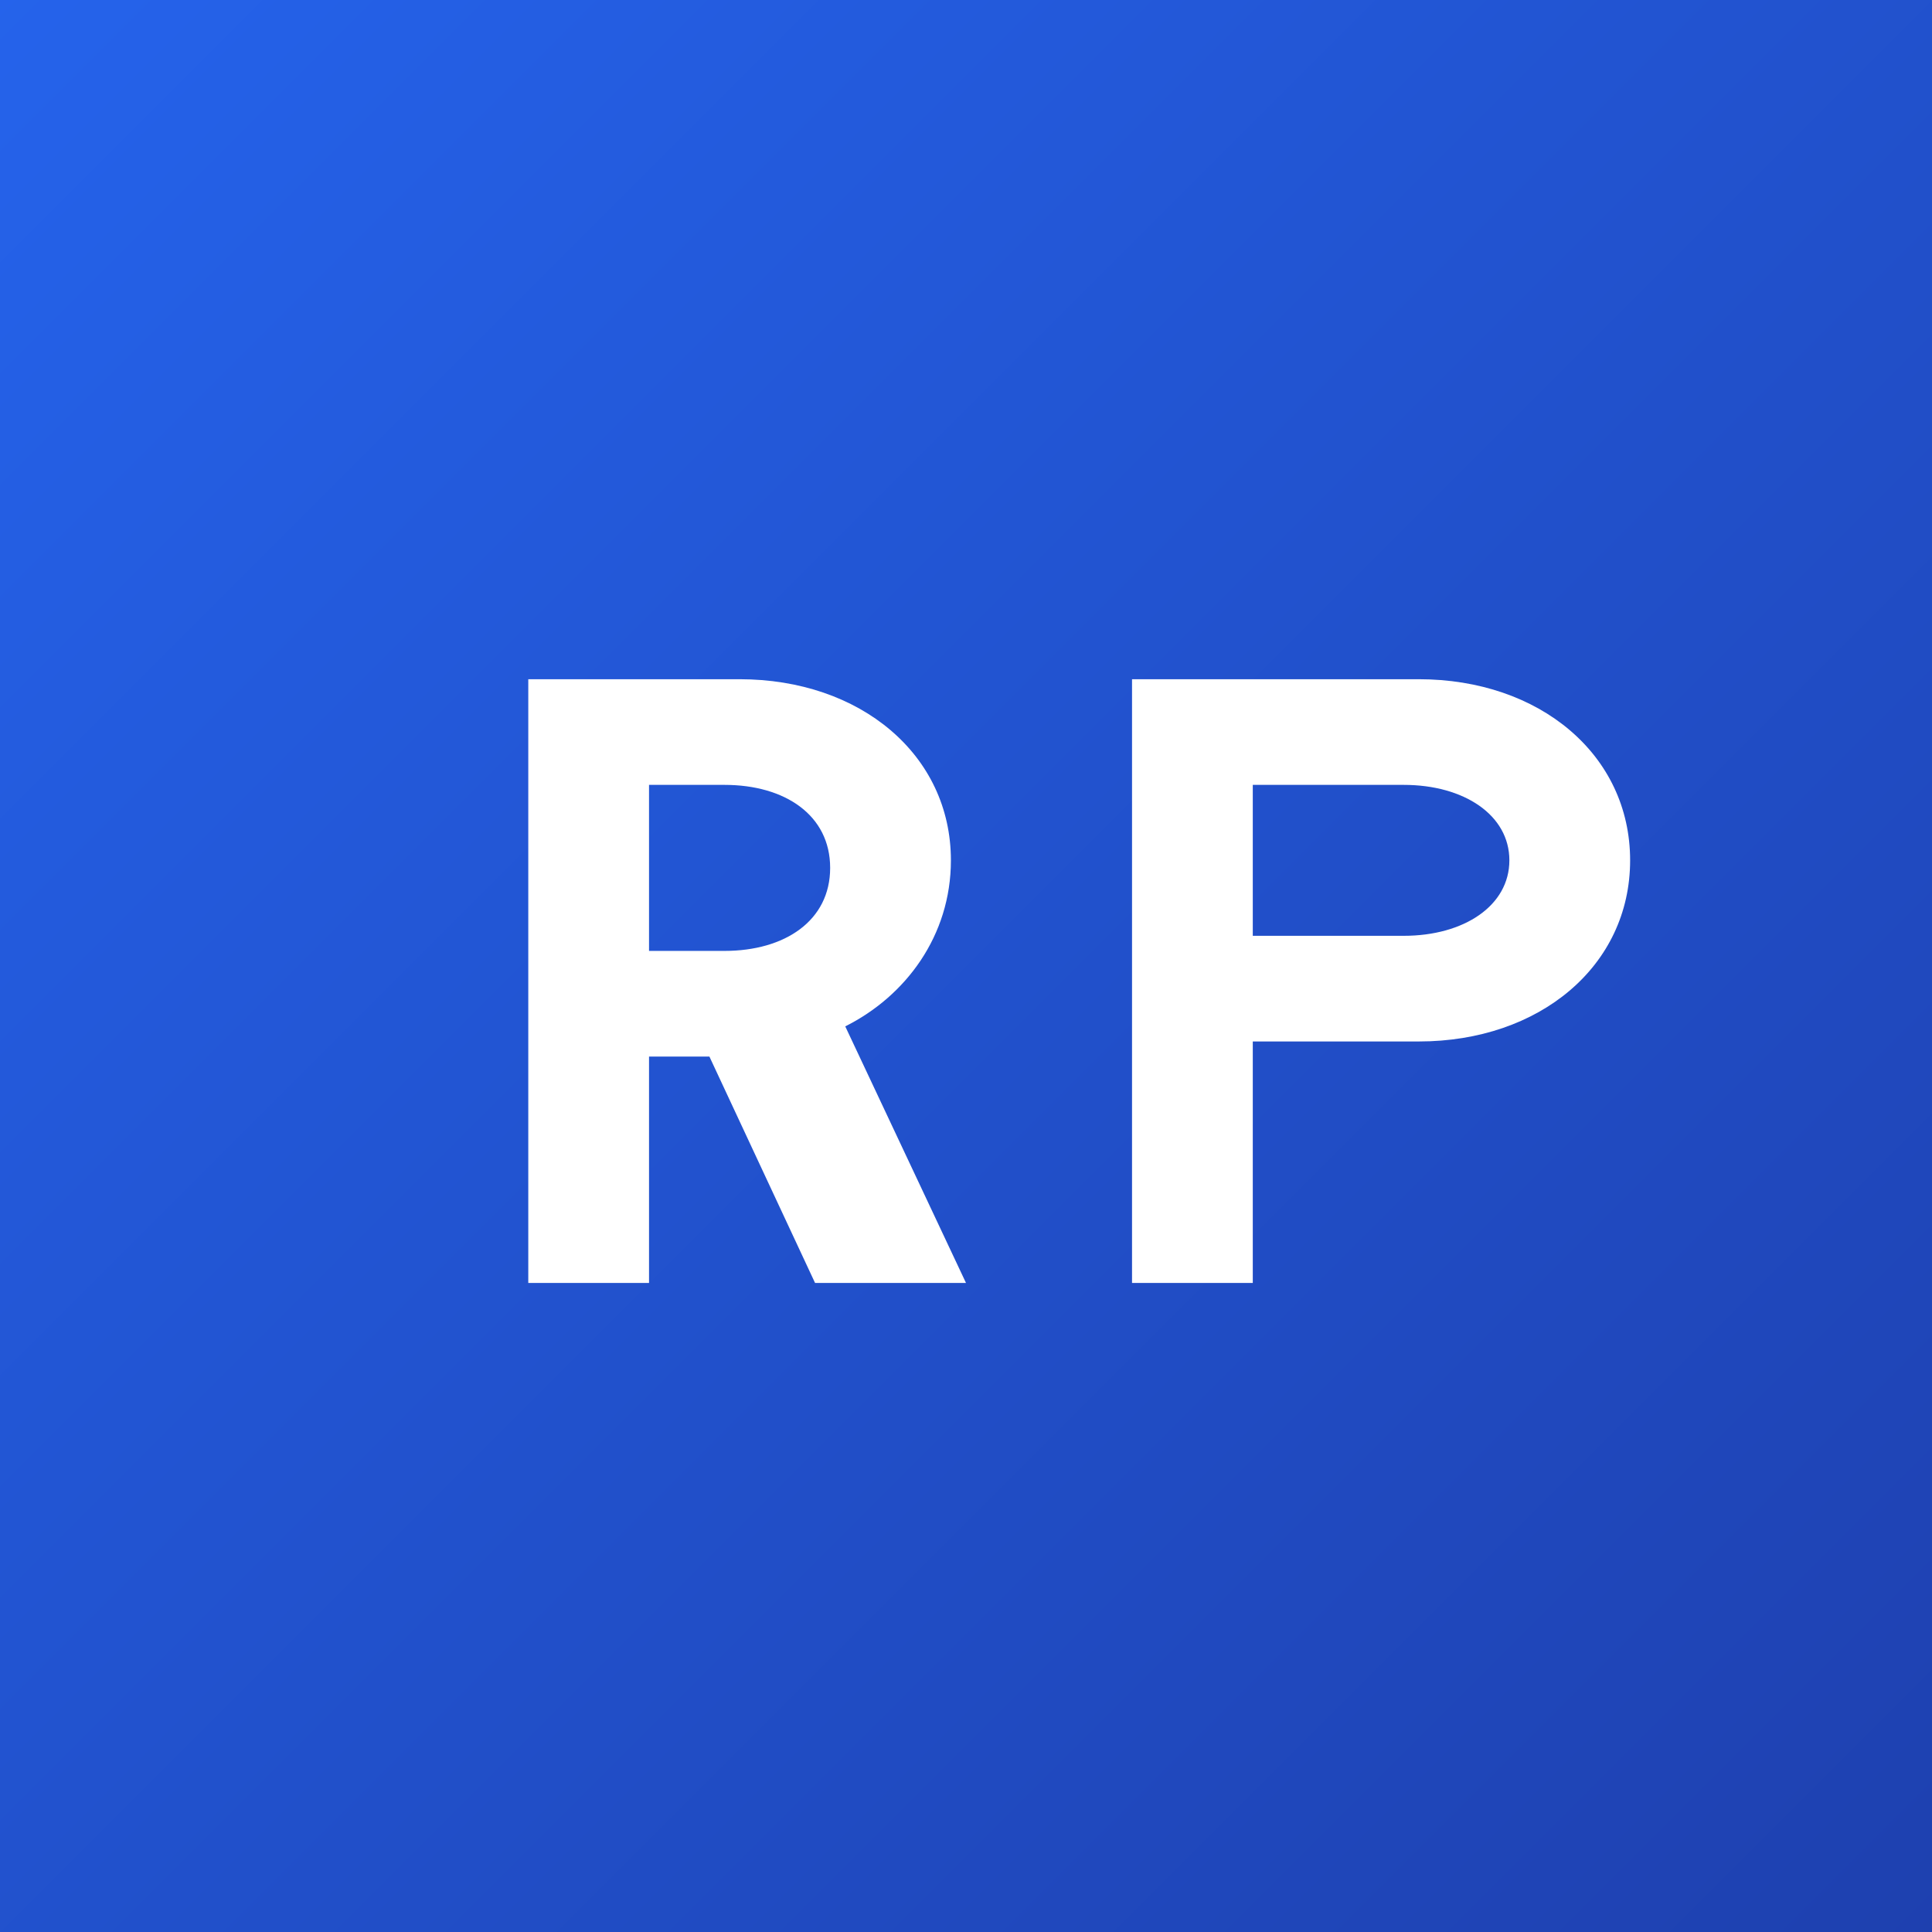
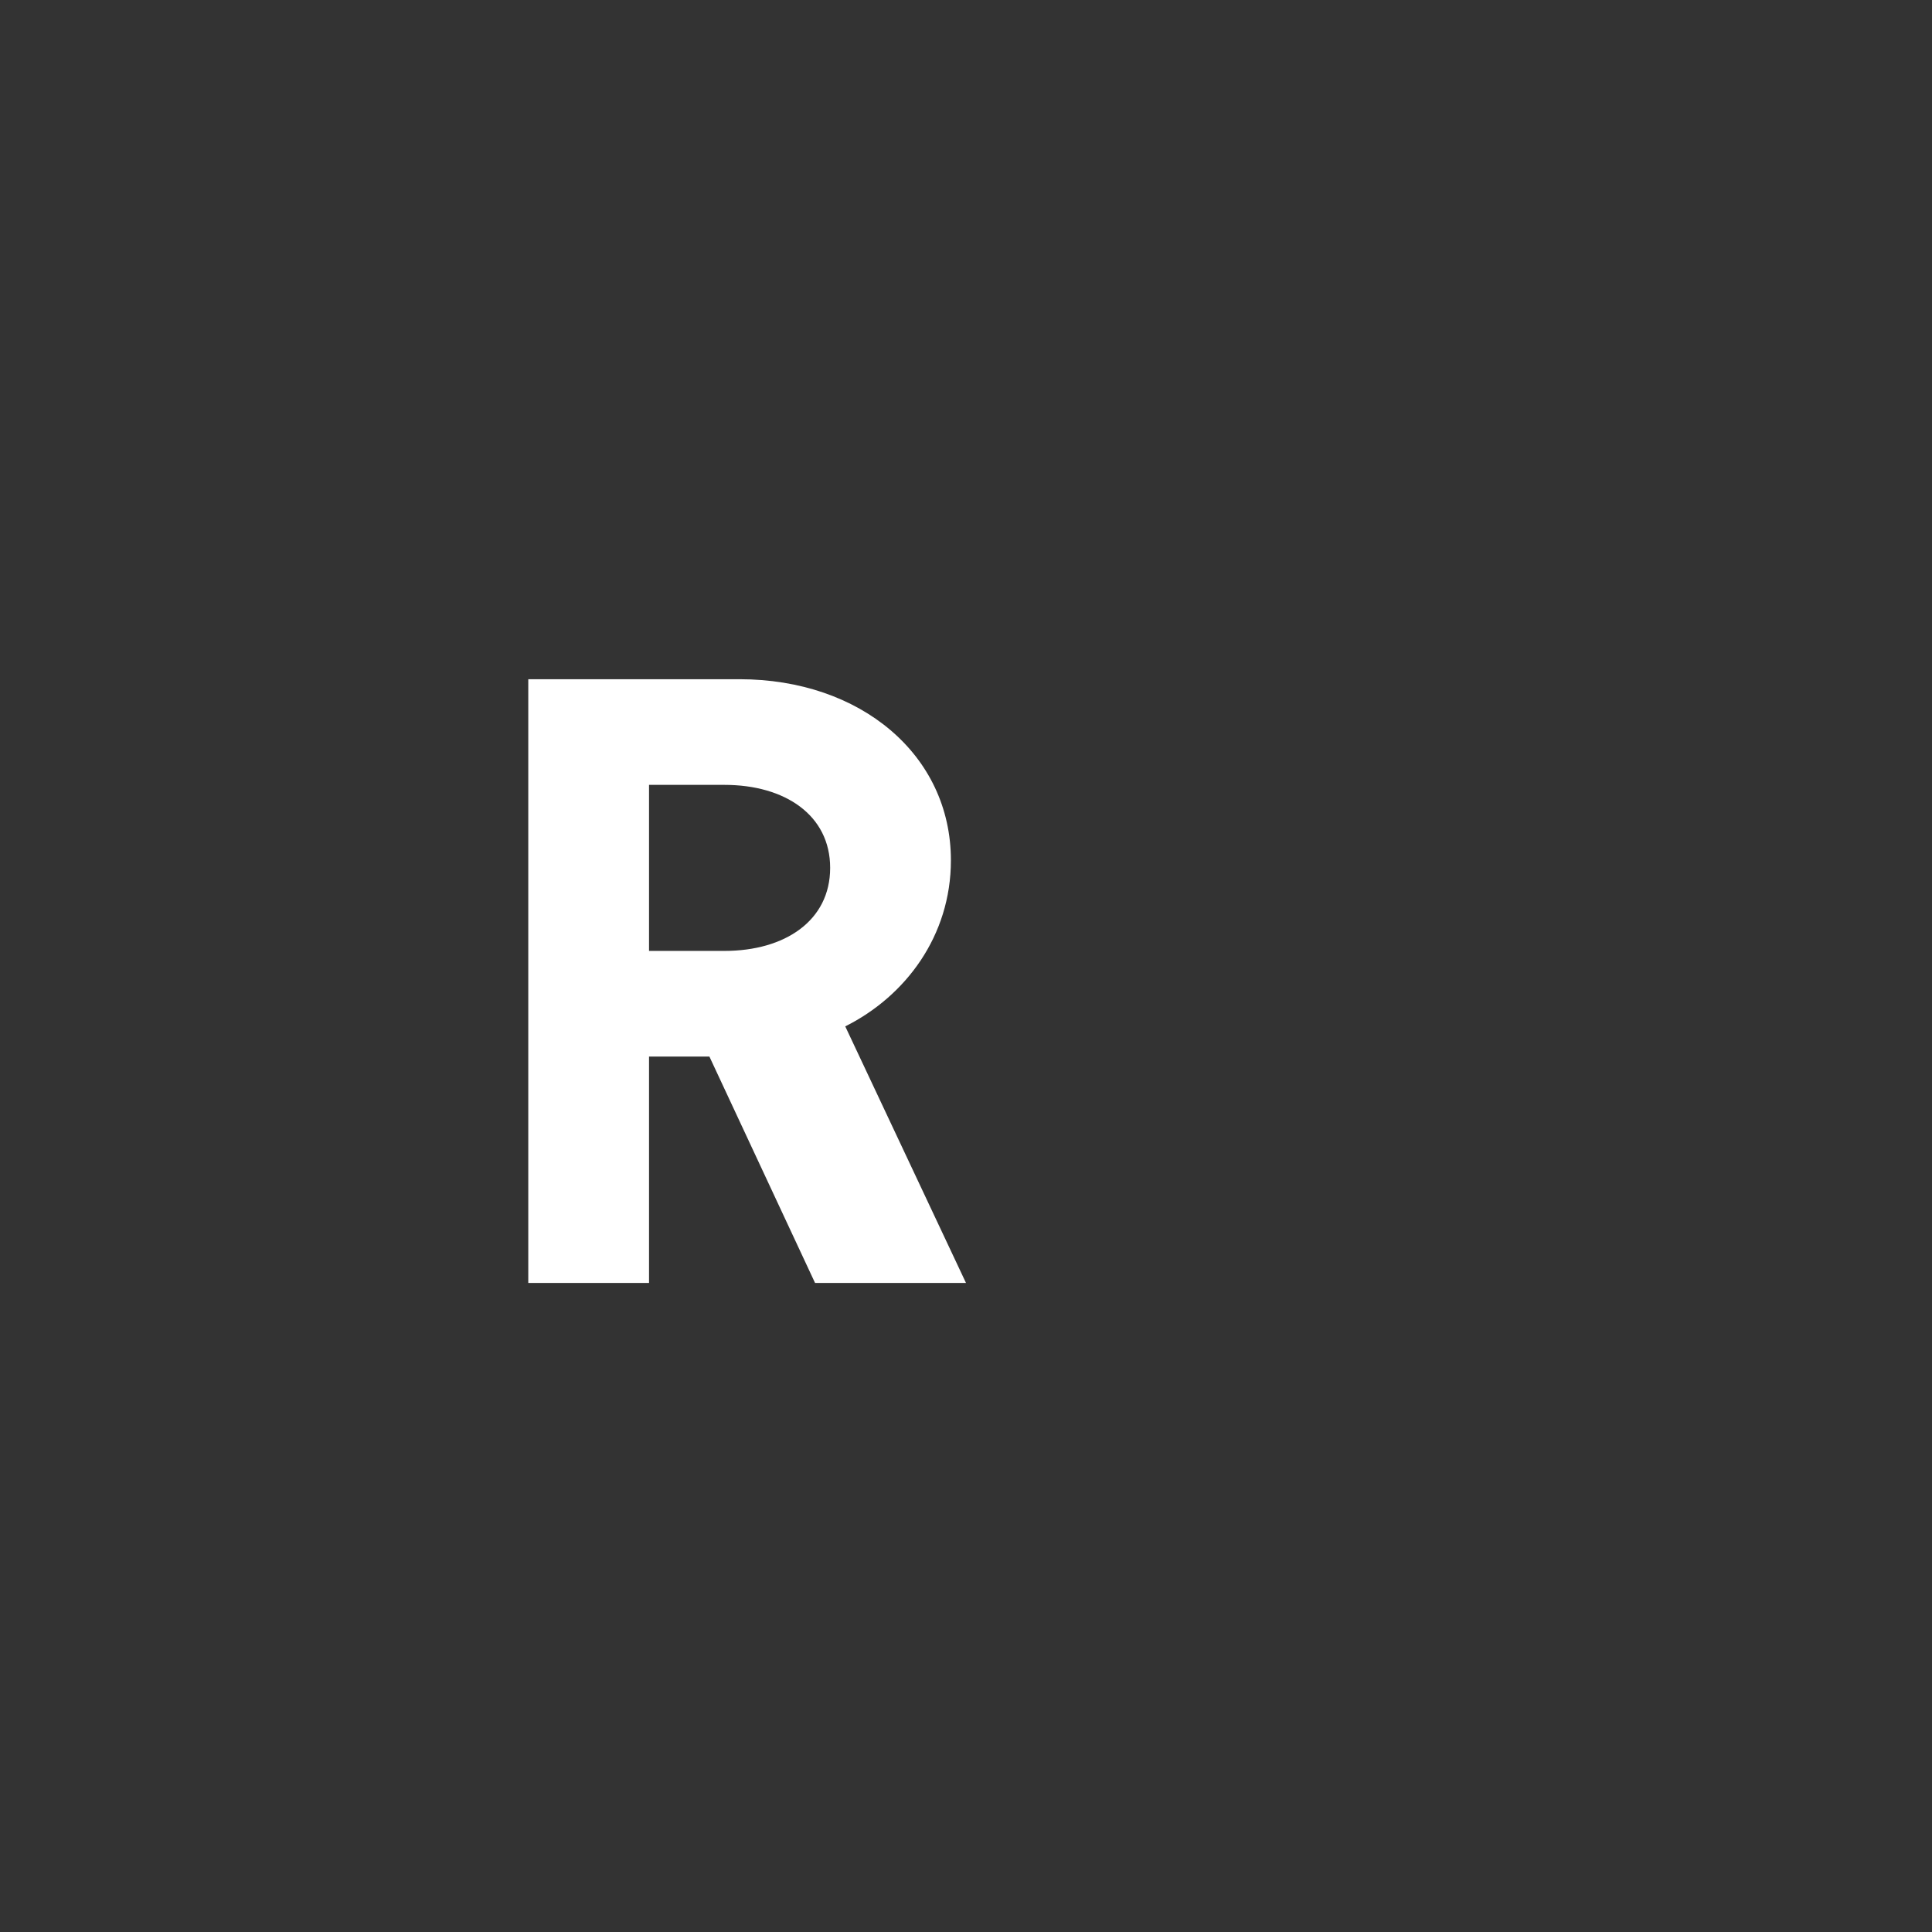
<svg xmlns="http://www.w3.org/2000/svg" viewBox="0 0 256 256">
  <rect x="0" y="0" width="256" height="256" fill="#333333" stroke="none" />
  <defs>
    <linearGradient id="bg" x1="0%" y1="0%" x2="100%" y2="100%">
      <stop offset="0%" style="stop-color:#2563eb;stop-opacity:1" />
      <stop offset="100%" style="stop-color:#1e40af;stop-opacity:1" />
    </linearGradient>
  </defs>
-   <rect width="256" height="256" fill="url(#bg)" />
  <path d="M70 90h28c16 0 28 10 28 24c0 10-6 18-14 22l16 34h-20l-14-30h-8v30h-16V90zm16 14v22h10c8 0 14-4 14-11s-6-11-14-11h-10z" fill="#ffffff" />
-   <path d="M150 90h38c16 0 28 10 28 24c0 14-12 24-28 24h-22v32h-16V90zm16 14v20h20c8 0 14-4 14-10s-6-10-14-10h-20z" fill="#ffffff" />
</svg>